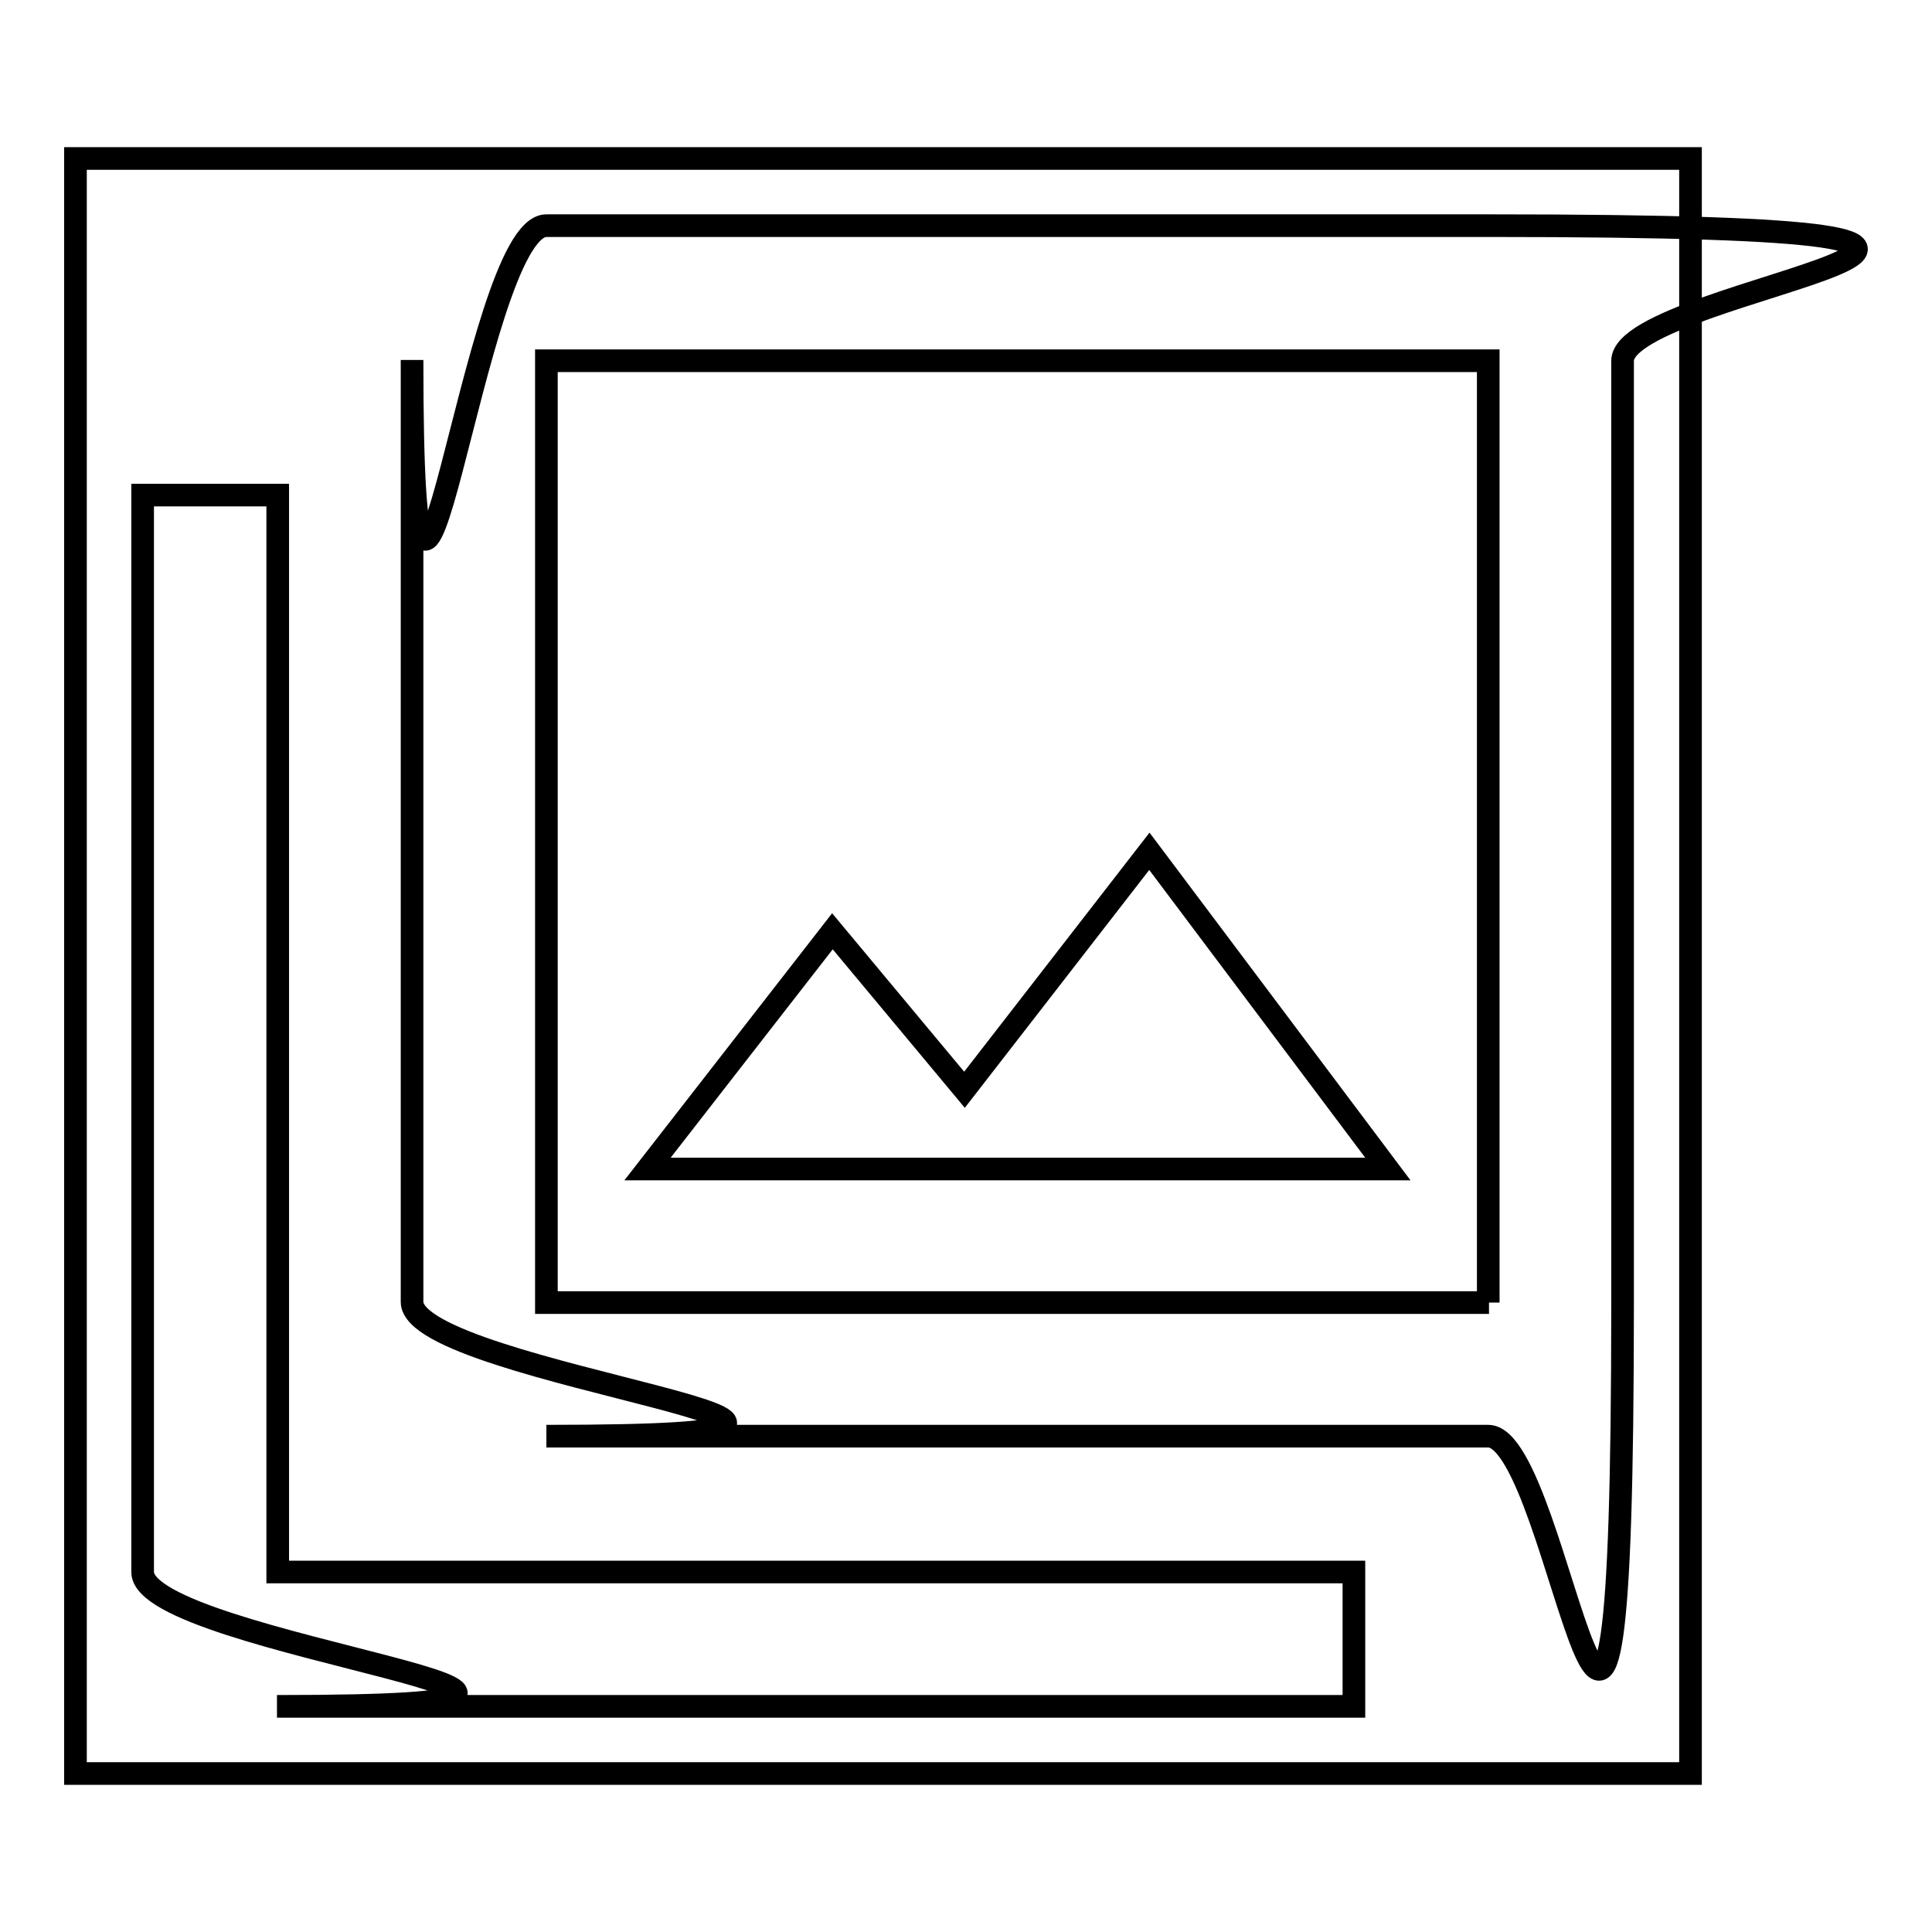
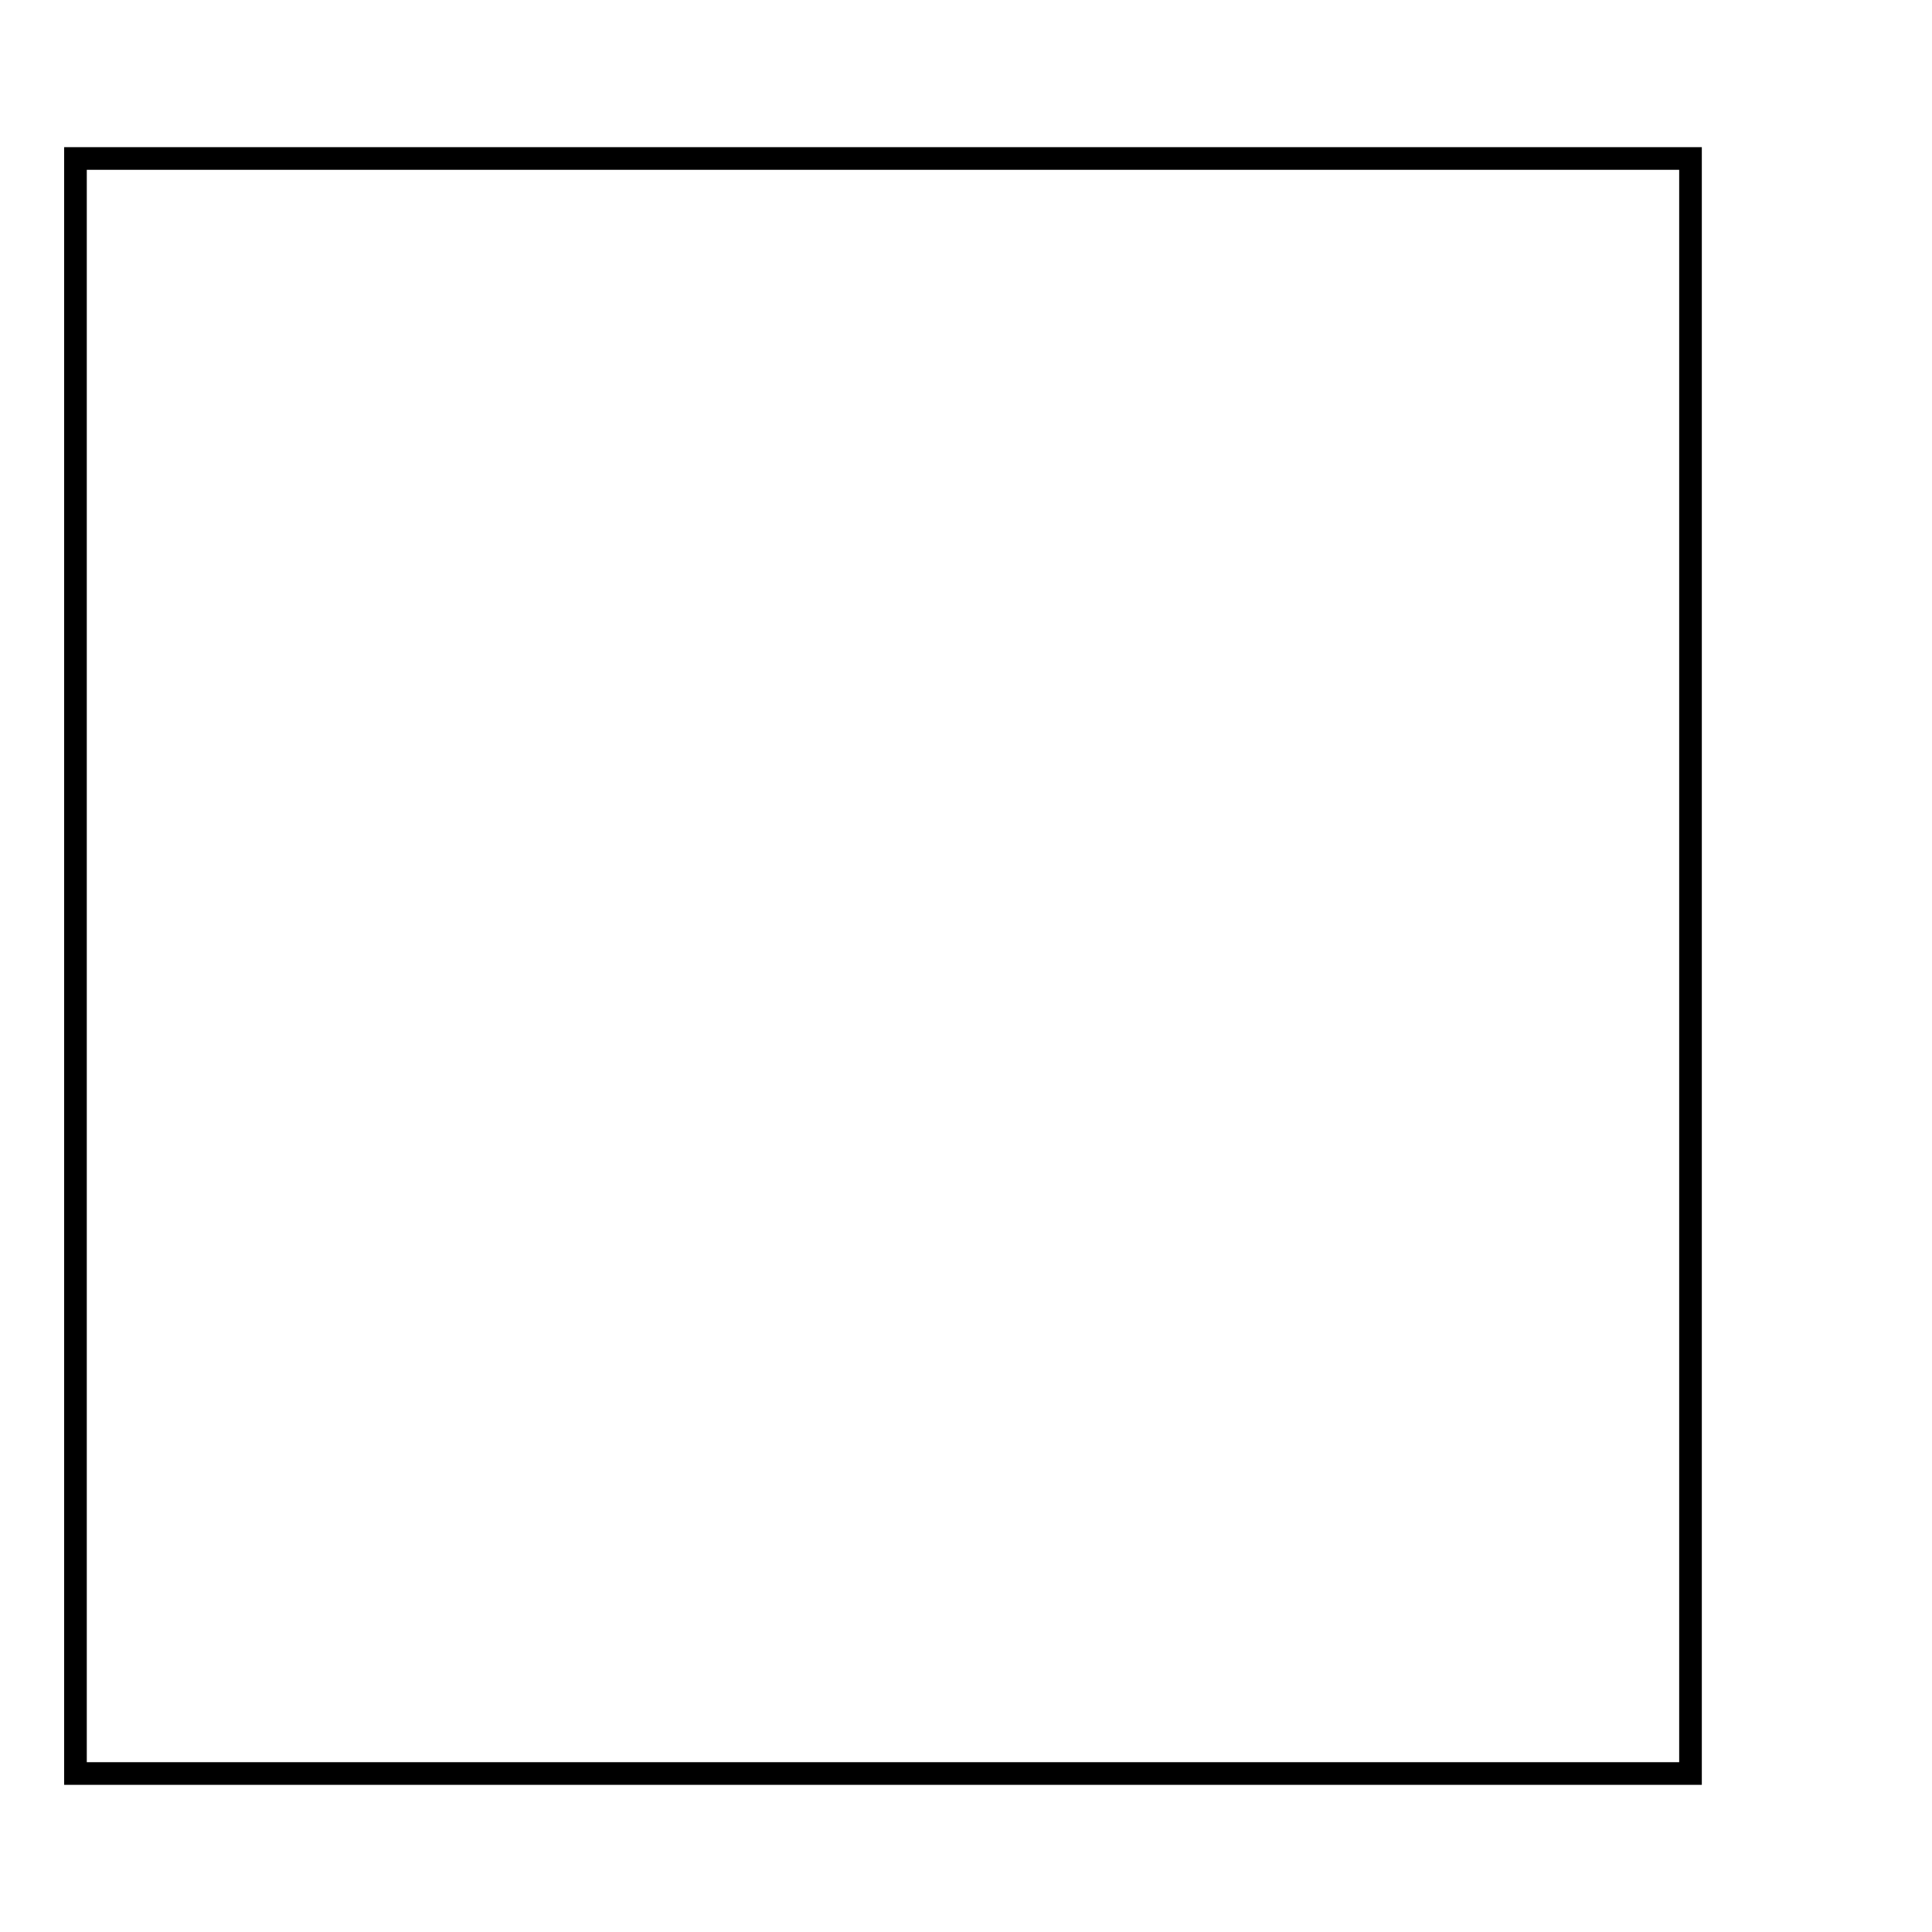
<svg xmlns="http://www.w3.org/2000/svg" version="1.1" x="0px" y="0px" viewBox="0 0 256 256" enable-background="new 0 0 256 256" xml:space="preserve">
  <g>
    <g>
      <path stroke-width="3" fill-opacity="0" stroke="#000000" d="M10,21h214v214H10V21z" />
-       <path stroke-width="3" fill-opacity="0" stroke="#000000" d="M152.3,112.8l-24.5,31.6l-17.5-21l-24.5,31.5h98.1L152.3,112.8L152.3,112.8z M36.8,65.6H18.9v142.7c0,9.8,80.2,17.8,17.8,17.8h142.7v-17.8H36.8V65.6L36.8,65.6z M197.3,29.9H72.4c-9.8,0-17.8,80.2-17.8,17.8v124.8c0,9.8,80.2,17.8,17.8,17.8h124.8c9.8,0,17.8,80.2,17.8-17.8V47.8C215.1,37.9,295.3,29.9,197.3,29.9z M197.3,172.6H72.4V47.8h124.8V172.6L197.3,172.6z" />
    </g>
  </g>
</svg>